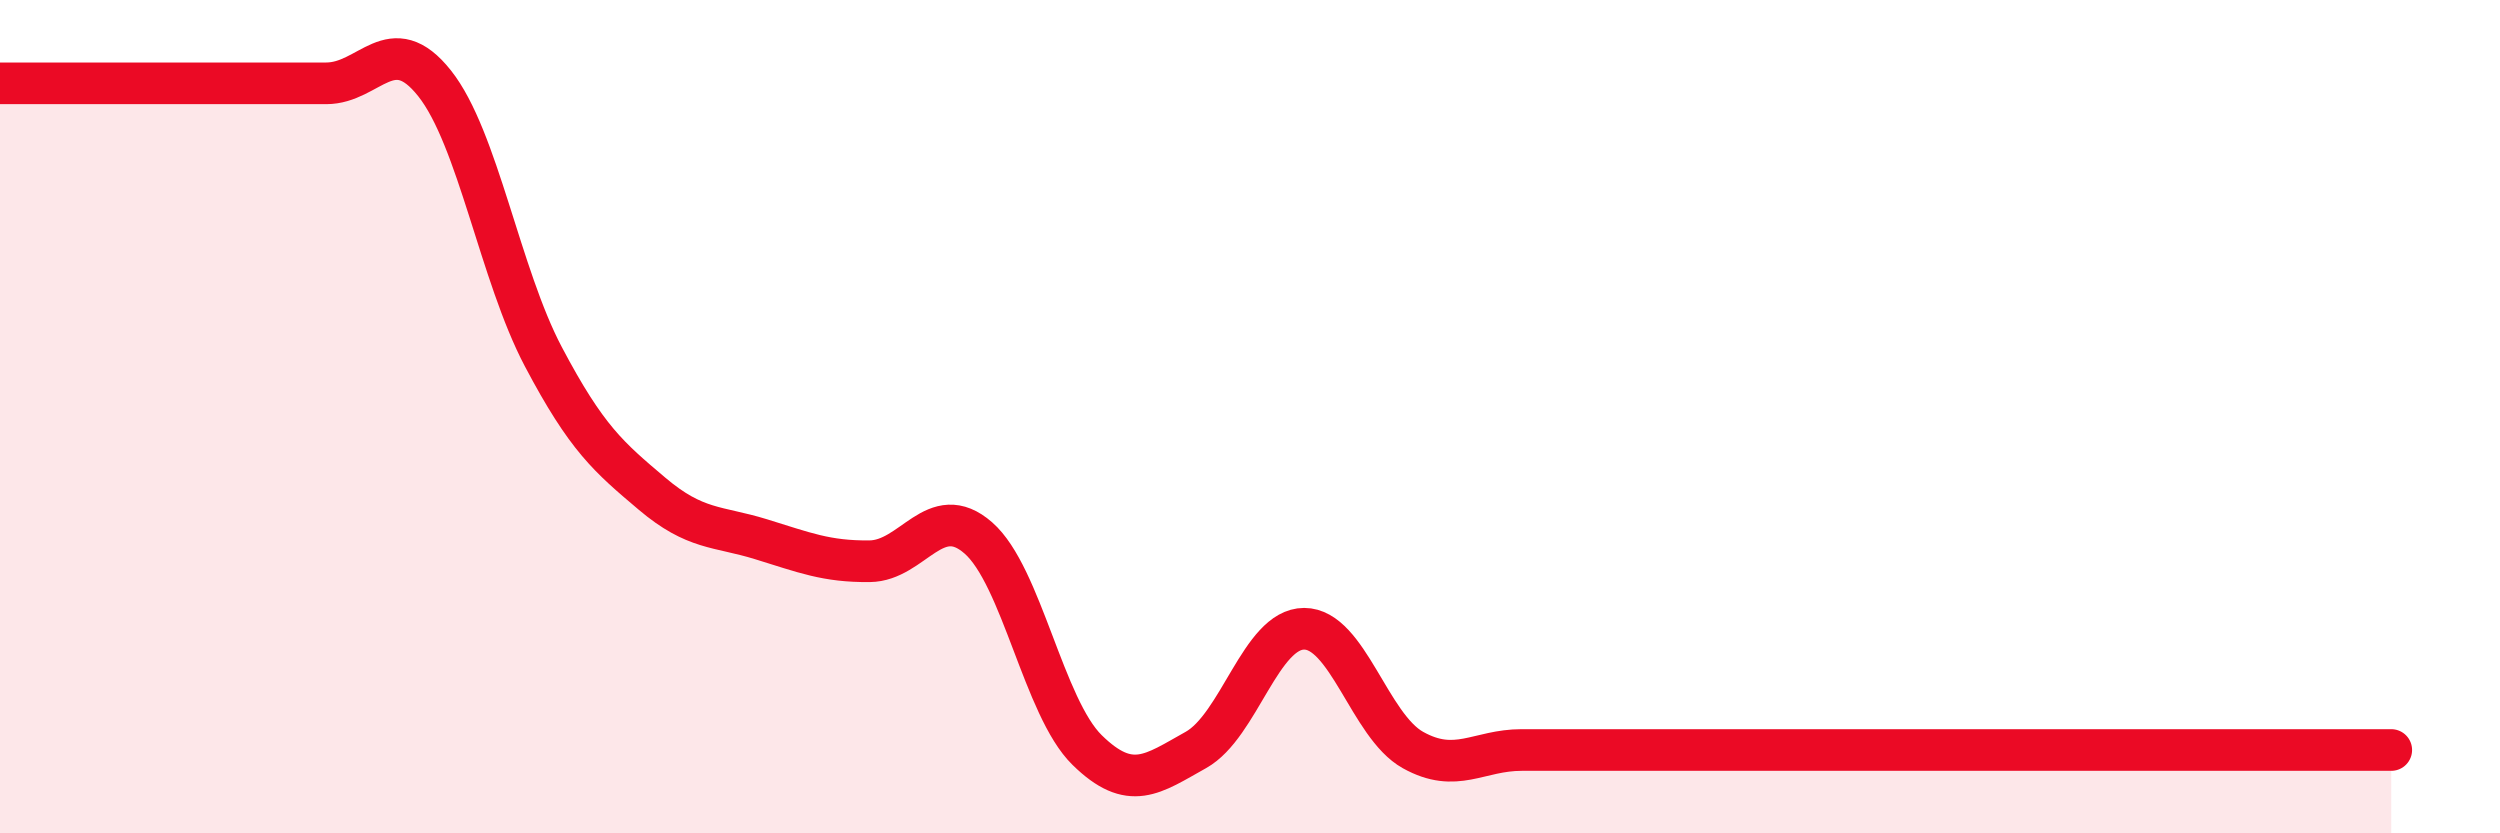
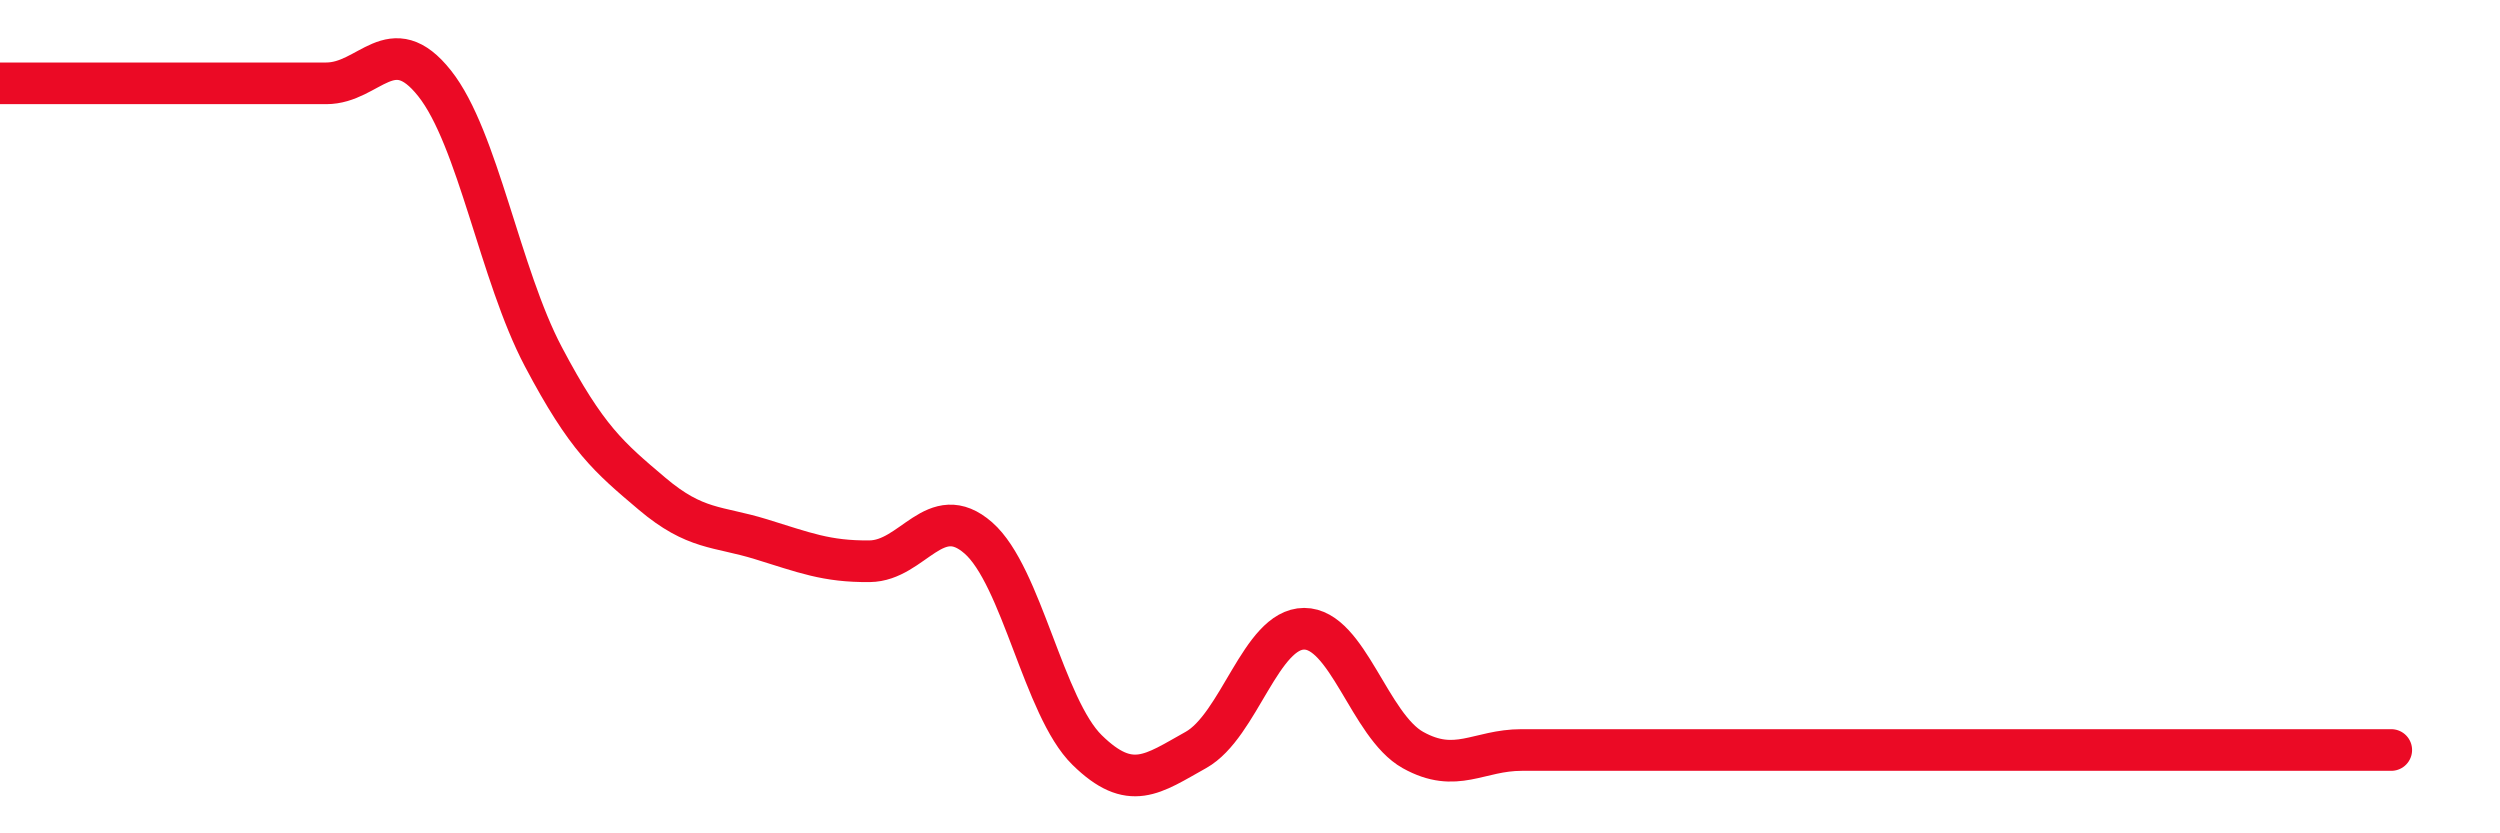
<svg xmlns="http://www.w3.org/2000/svg" width="60" height="20" viewBox="0 0 60 20">
-   <path d="M 0,2 C 0.52,2 1.57,2 2.61,2 C 3.65,2 4.18,2 5.22,2 C 6.26,2 6.79,2 7.83,2 C 8.87,2 9.39,0.69 10.43,2 C 11.47,3.31 12,6.59 13.04,8.56 C 14.08,10.53 14.61,10.97 15.65,11.85 C 16.69,12.73 17.22,12.62 18.26,12.94 C 19.3,13.26 19.83,13.48 20.87,13.47 C 21.91,13.46 22.44,12 23.48,12.91 C 24.52,13.82 25.05,16.98 26.09,18 C 27.13,19.02 27.66,18.58 28.7,18 C 29.74,17.42 30.26,15.09 31.3,15.09 C 32.34,15.09 32.87,17.42 33.91,18 C 34.95,18.58 35.48,18 36.52,18 C 37.56,18 38.09,18 39.13,18 C 40.17,18 40.7,18 41.74,18 C 42.78,18 43.31,18 44.35,18 C 45.39,18 45.92,18 46.96,18 C 48,18 48.53,18 49.57,18 C 50.61,18 51.13,18 52.17,18 C 53.21,18 53.74,18 54.78,18 C 55.82,18 56.87,18 57.39,18L57.39 20L0 20Z" fill="#EB0A25" opacity="0.1" stroke-linecap="round" stroke-linejoin="round" />
  <path d="M 0,2 C 0.52,2 1.57,2 2.61,2 C 3.65,2 4.18,2 5.22,2 C 6.26,2 6.79,2 7.83,2 C 8.87,2 9.39,0.69 10.43,2 C 11.47,3.31 12,6.59 13.04,8.56 C 14.08,10.53 14.61,10.97 15.65,11.85 C 16.69,12.73 17.22,12.62 18.26,12.94 C 19.3,13.26 19.83,13.48 20.87,13.47 C 21.91,13.46 22.44,12 23.48,12.91 C 24.52,13.82 25.05,16.98 26.09,18 C 27.13,19.02 27.66,18.58 28.7,18 C 29.74,17.42 30.26,15.09 31.3,15.09 C 32.34,15.09 32.87,17.42 33.91,18 C 34.95,18.58 35.48,18 36.52,18 C 37.56,18 38.09,18 39.13,18 C 40.17,18 40.7,18 41.74,18 C 42.78,18 43.31,18 44.35,18 C 45.39,18 45.92,18 46.96,18 C 48,18 48.53,18 49.57,18 C 50.61,18 51.13,18 52.17,18 C 53.21,18 53.74,18 54.78,18 C 55.82,18 56.87,18 57.39,18" stroke="#EB0A25" stroke-width="1" fill="none" stroke-linecap="round" stroke-linejoin="round" />
</svg>